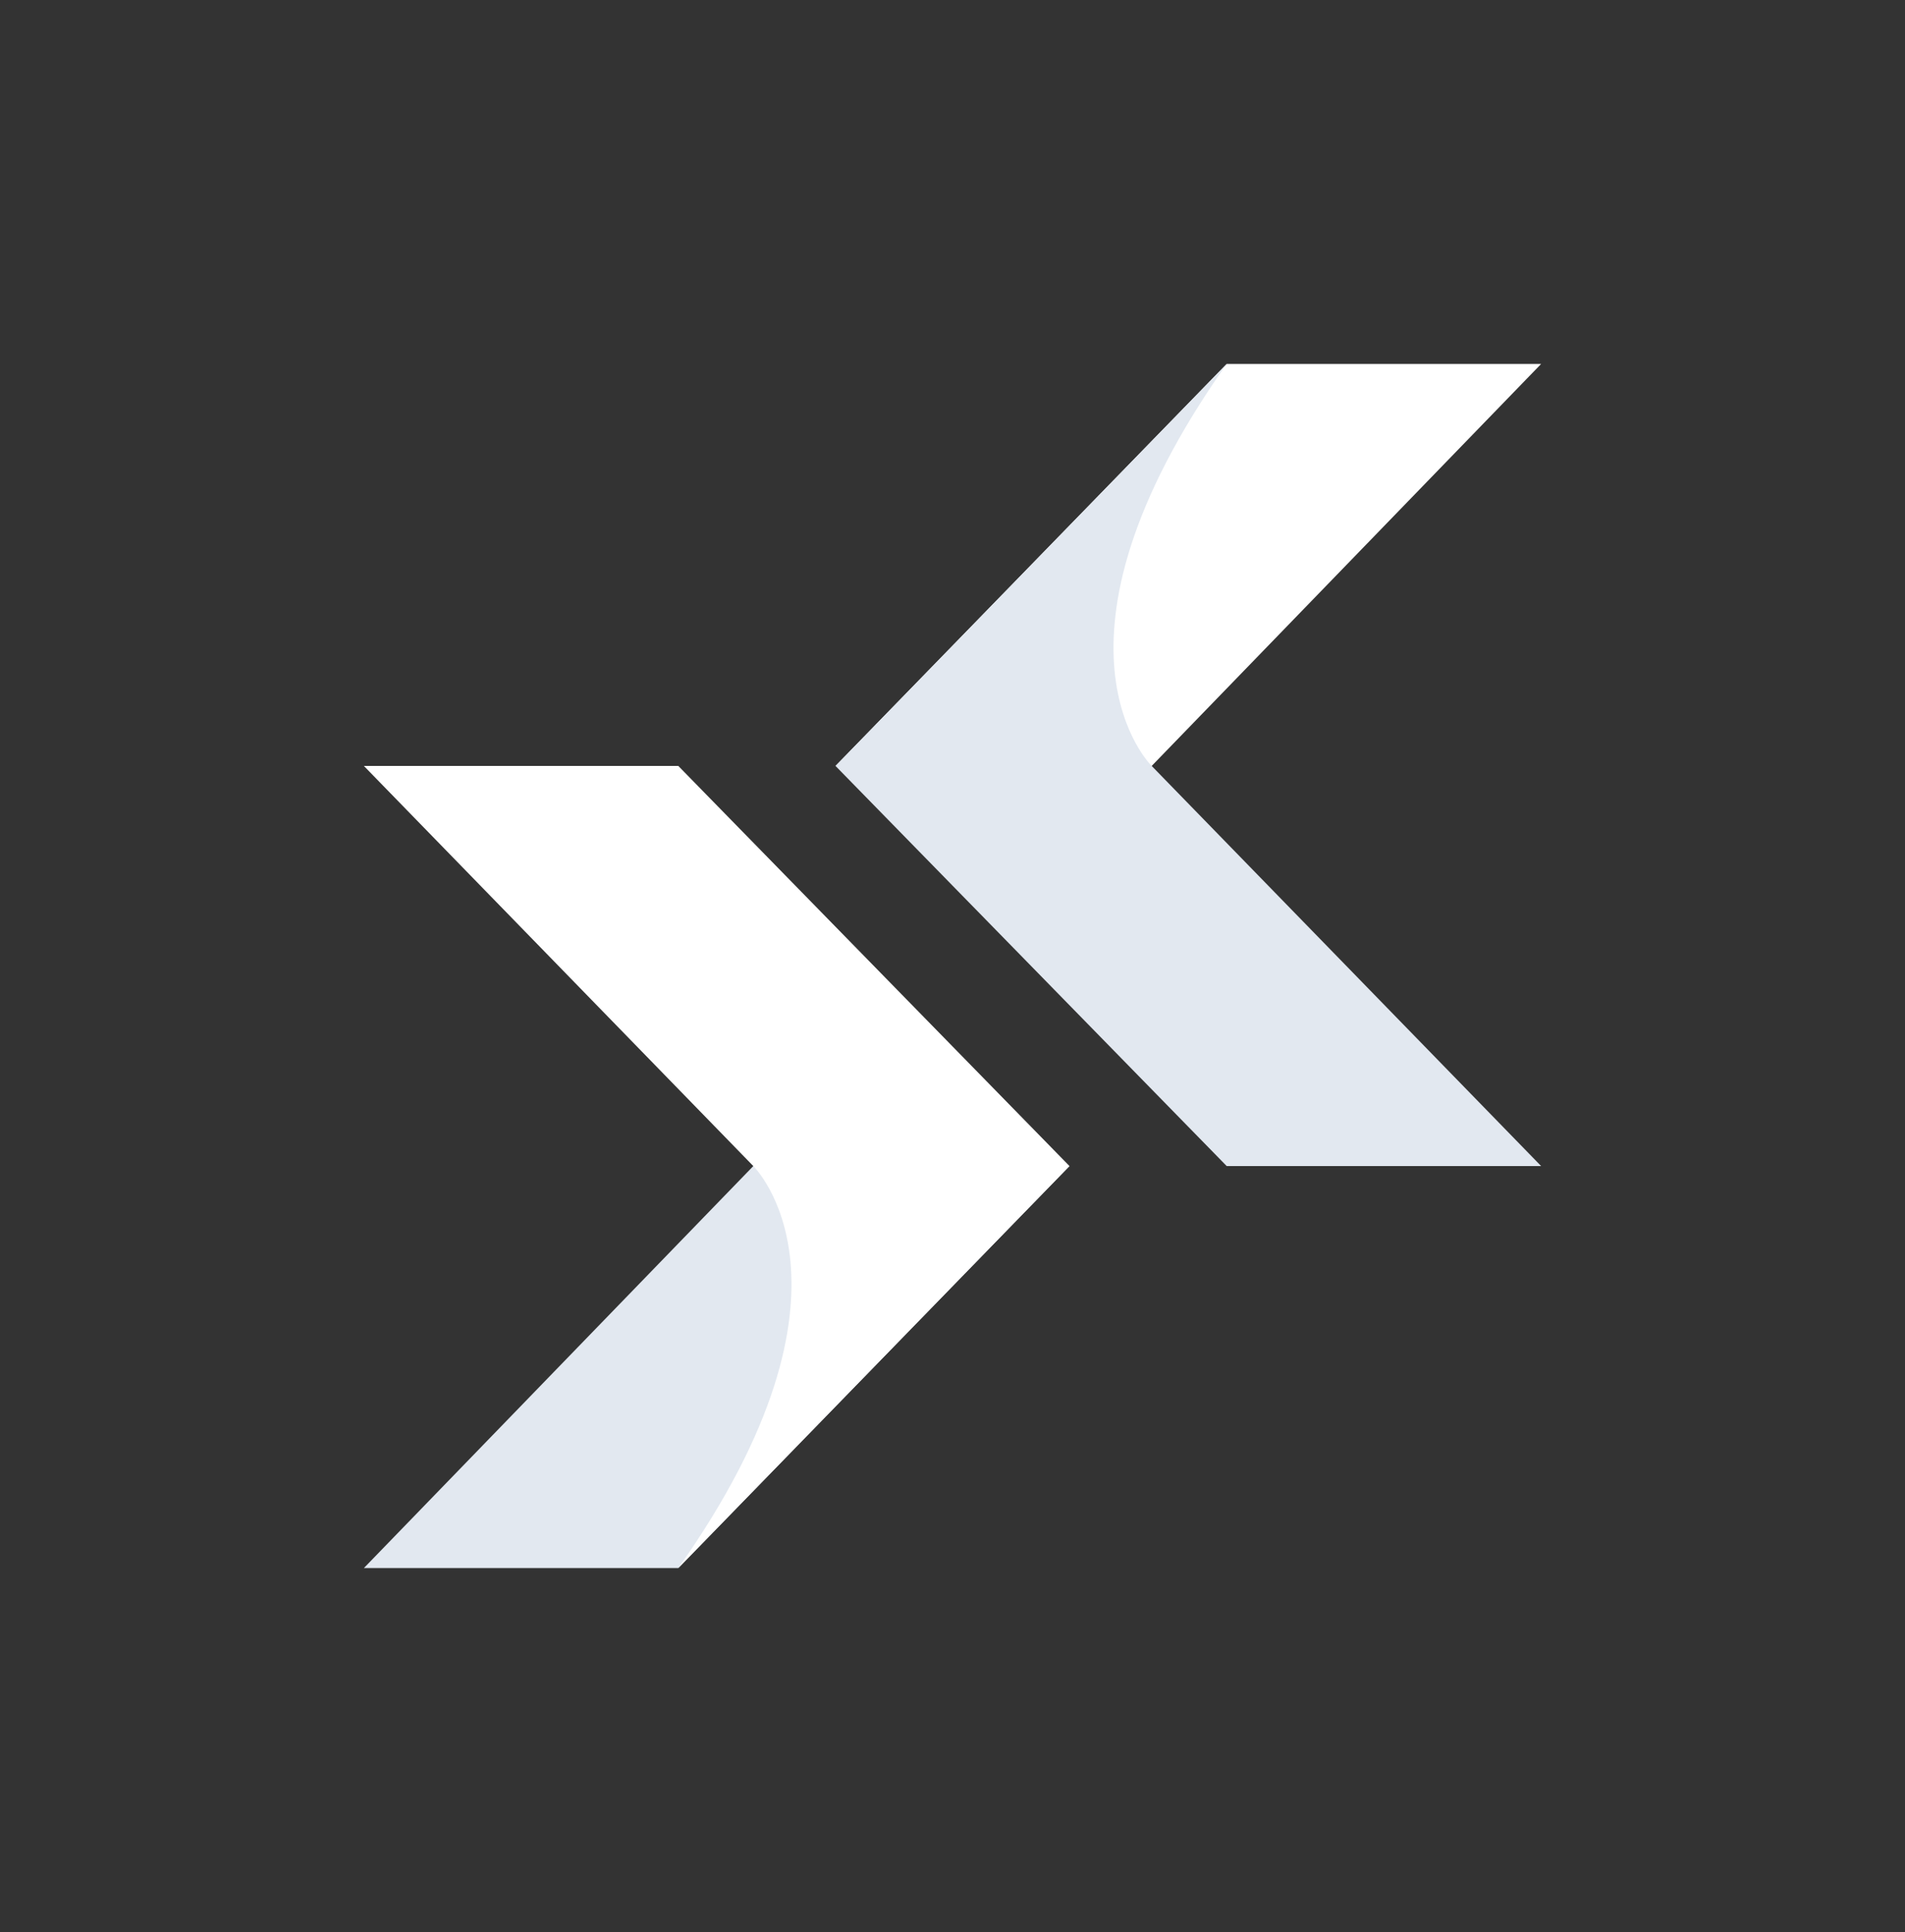
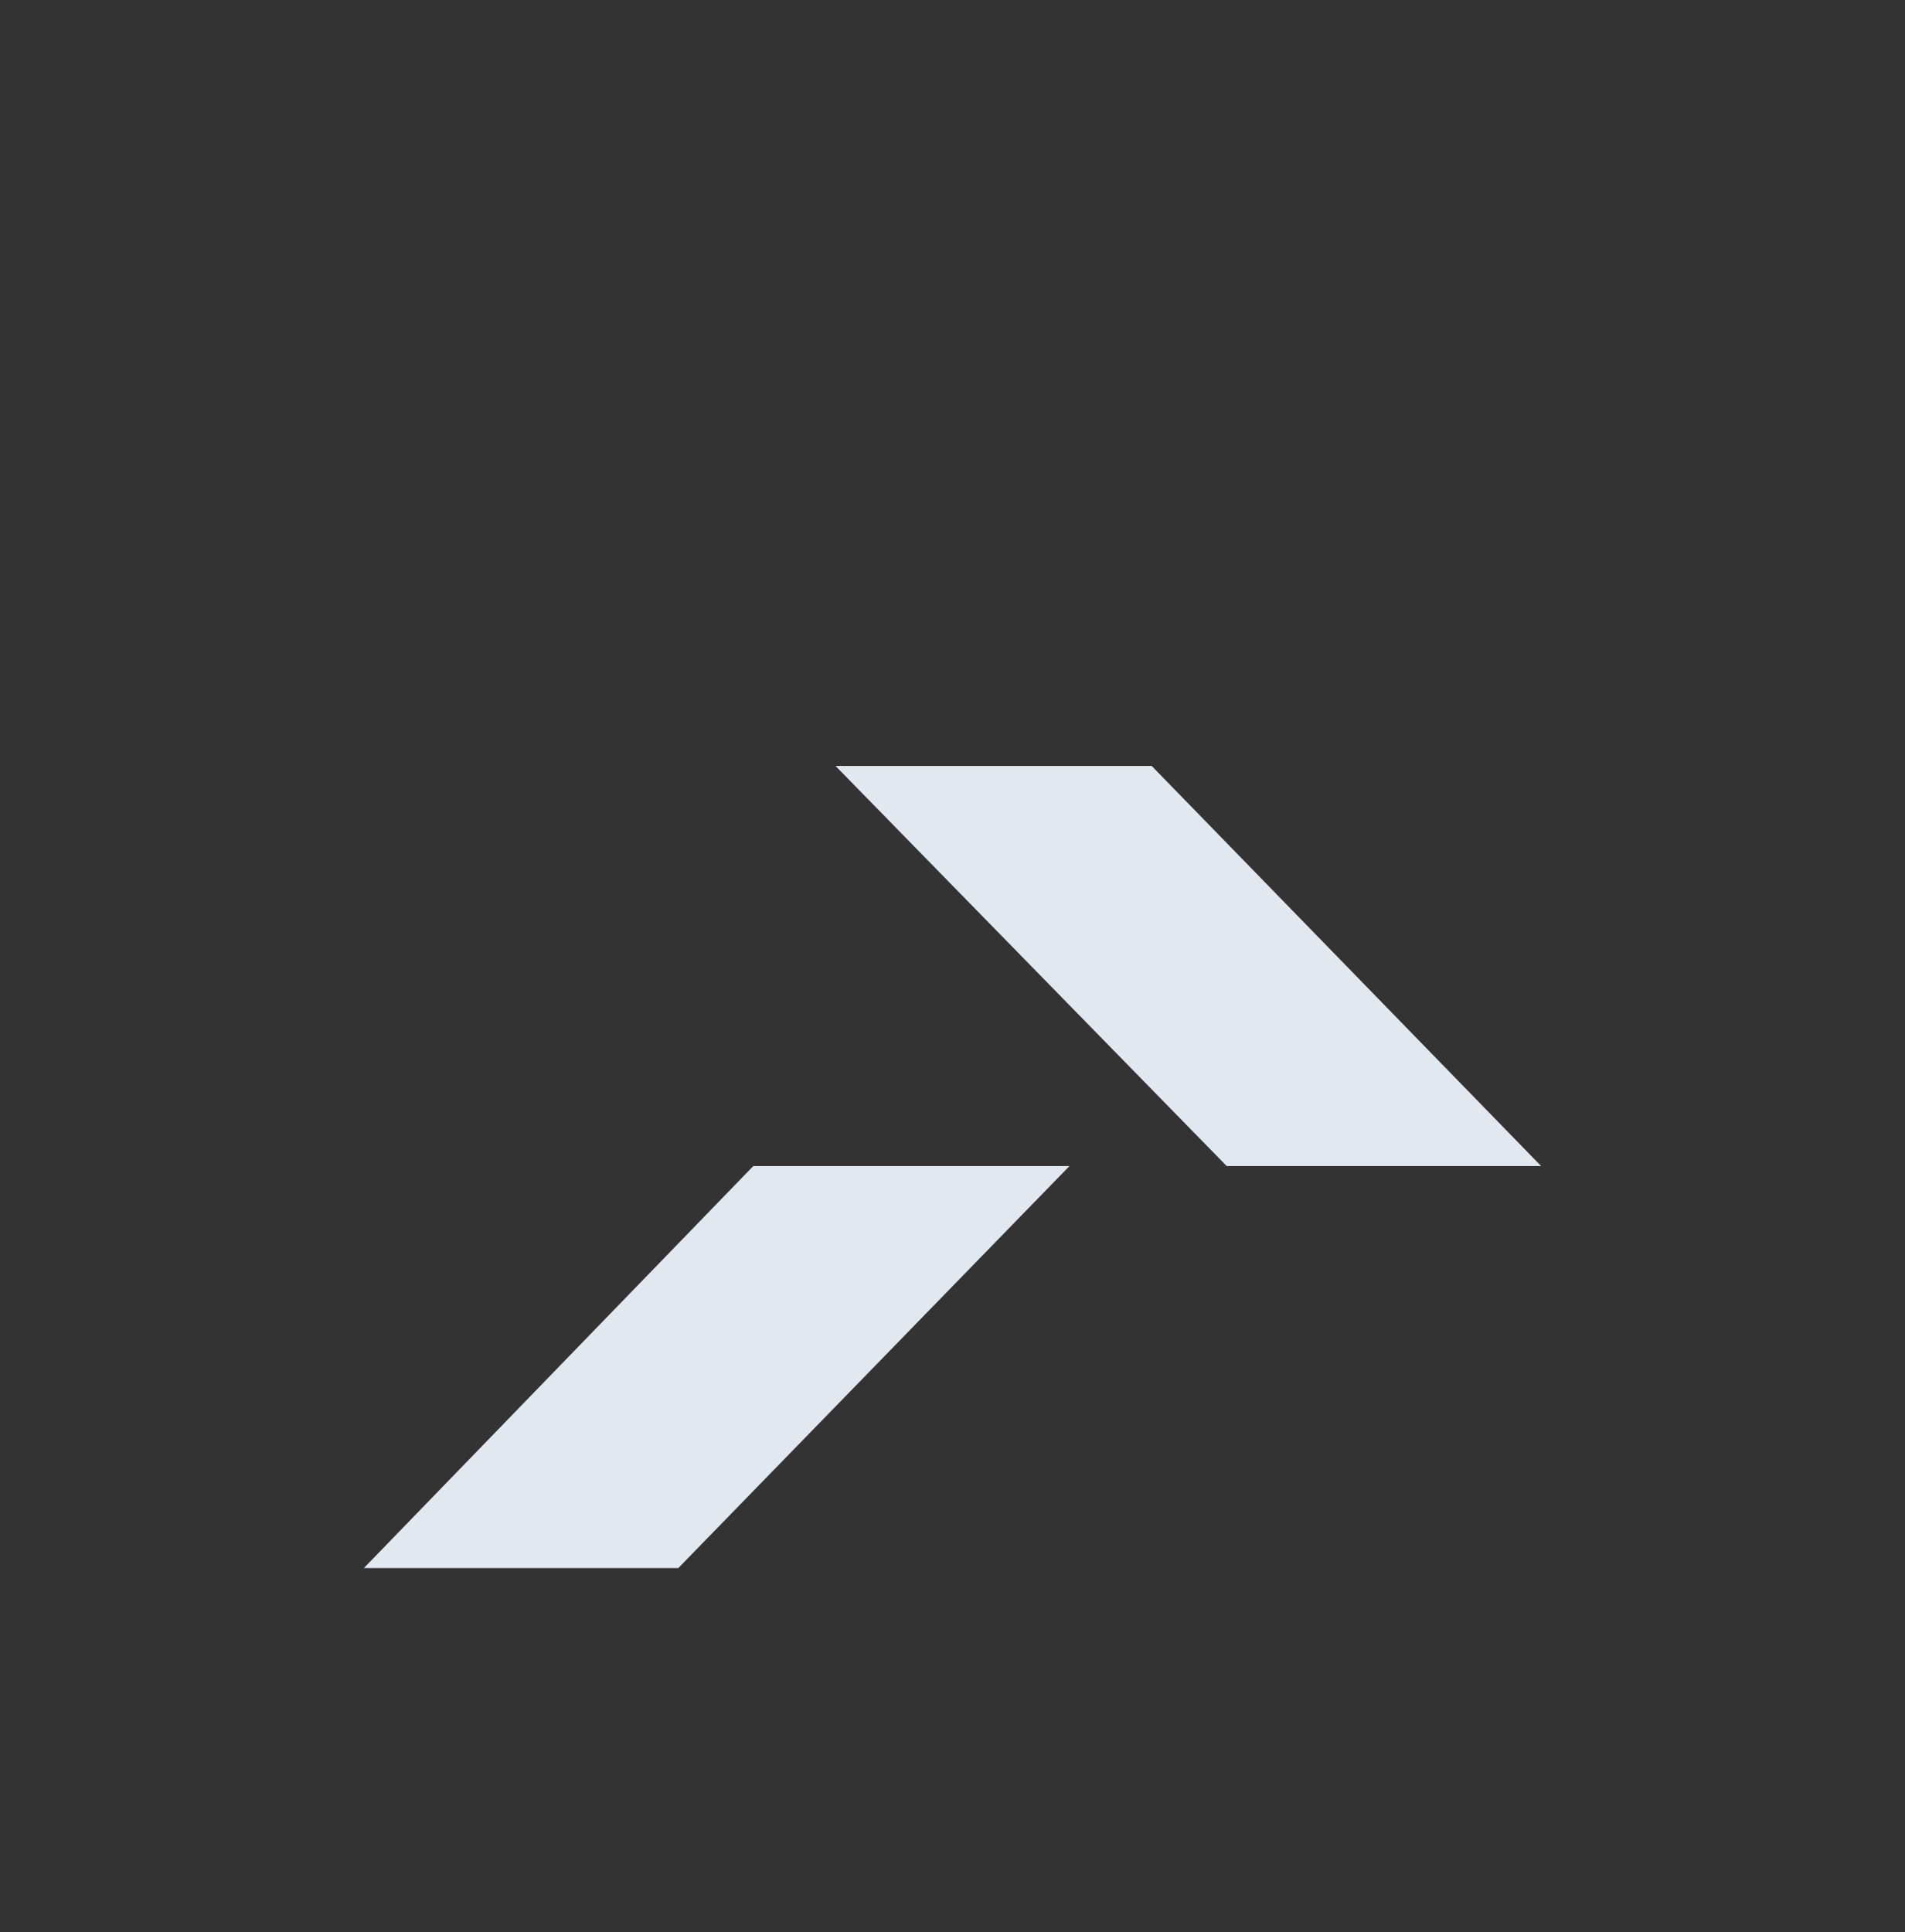
<svg xmlns="http://www.w3.org/2000/svg" viewBox="104.264 101.698 366.472 371.604">
  <rect x="104.264" y="101.698" width="366.472" height="371.604" fill="#333333" stroke="none" />
  <svg style="overflow: visible;" preserveAspectRatio="xMinYMin" x="174.264" y="171.698" width="226.472" height="231.604" viewBox="0 0 105.385 107.773">
    <polygon style="fill: #E2E8F0; fill-opacity: 1;" points="0 107.773 28.147 107.773 63.164 71.792 34.861 71.792 0 107.773" class="a" />
-     <path style="fill: #FFFFFF; fill-opacity: 1;" d="M34.861,71.792s11.102,10.783-6.715,35.981L63.164,71.792,28.147,35.98H0Z" class="b" />
-     <polygon style="fill: #FFFFFF; fill-opacity: 1;" points="105.385 0 77.238 0 42.22 35.98 70.523 35.98 105.385 0" class="c" />
-     <path style="fill: #E2E8F0; fill-opacity: 1;" d="M70.523,35.98S59.421,25.197,77.238,0L42.22,35.98,77.238,71.792h28.147Z" class="d" />
+     <path style="fill: #E2E8F0; fill-opacity: 1;" d="M70.523,35.98L42.22,35.98,77.238,71.792h28.147Z" class="d" />
  </svg>
</svg>